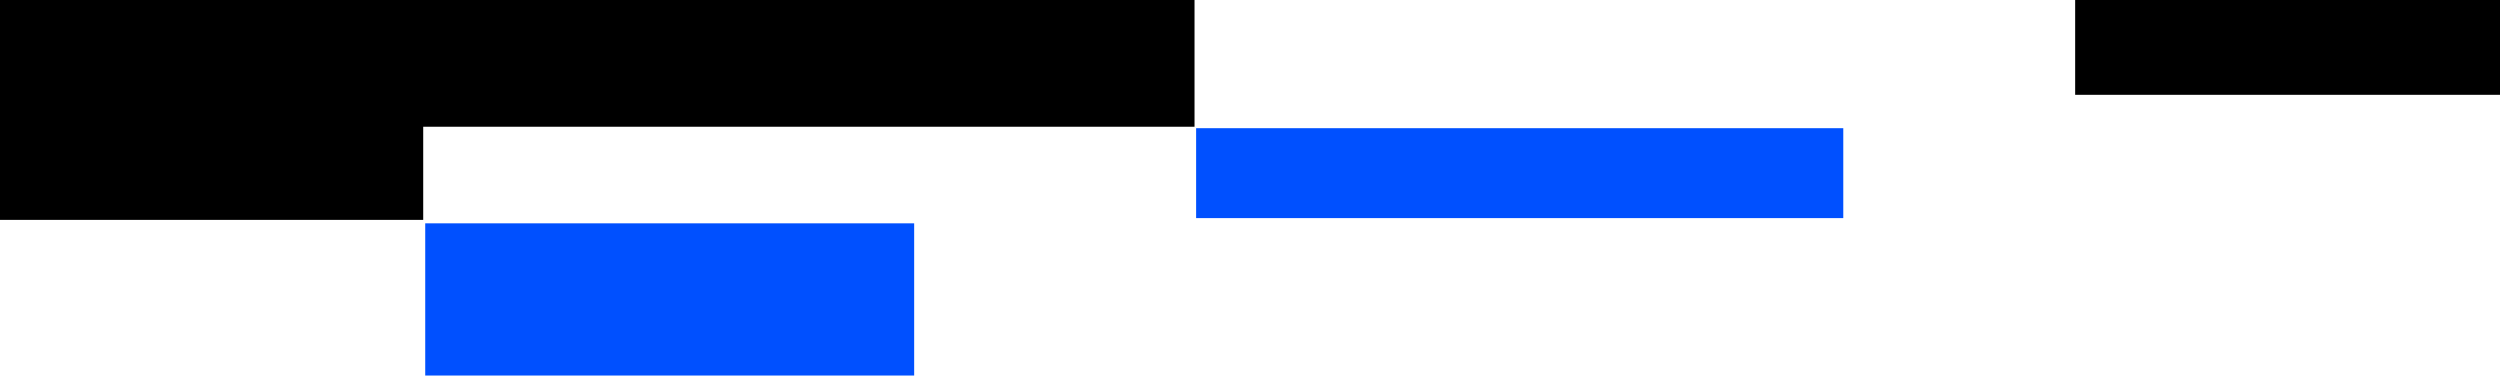
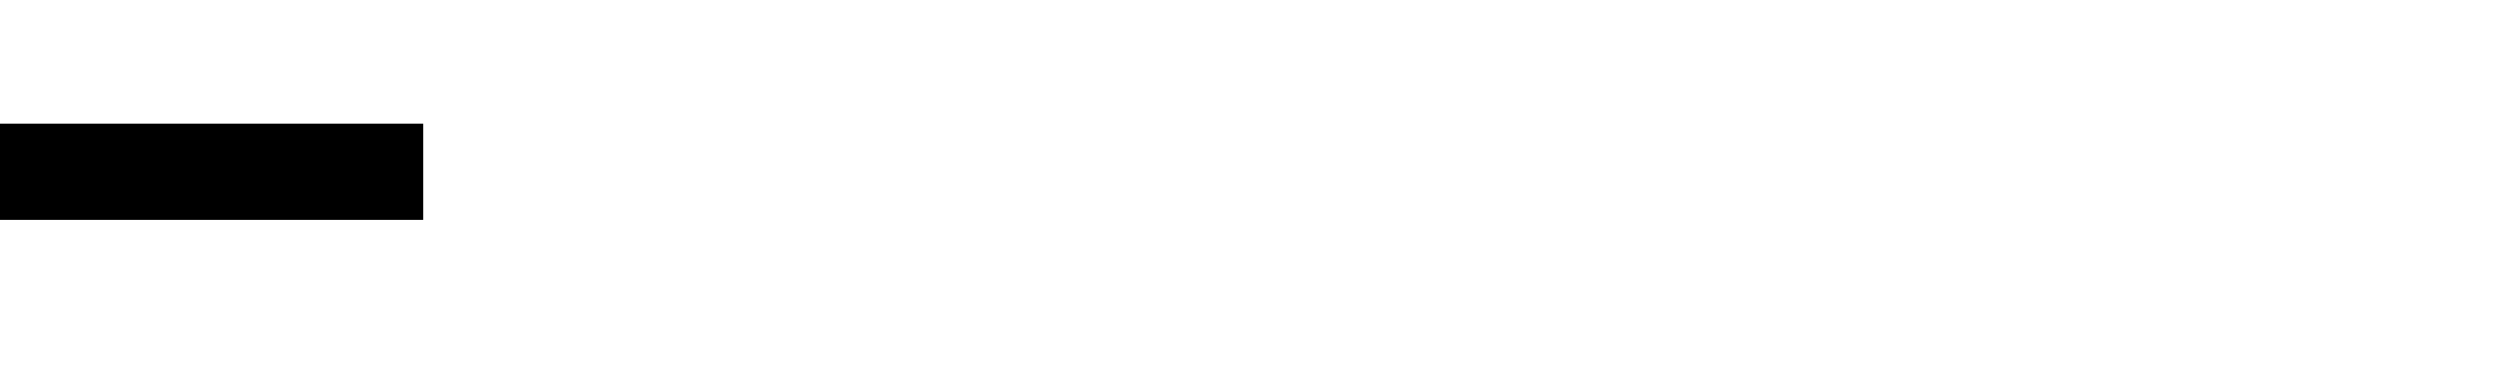
<svg xmlns="http://www.w3.org/2000/svg" viewBox="0.326 -0.723 499.759 75.074" width="499.759" height="75.074">
-   <rect x="0" y="-1" width="239.115" height="25.613" style="fill: #000;" />
  <rect x="0" y="24" width="84.927" height="19.231" style="fill: #000;" />
-   <rect x="85.33" y="43.923" width="97.74" height="30.428" style="fill: #0050FF;" />
-   <rect x="239.436" y="24.903" width="129.369" height="17.974" style="fill: #0050FF;" />
-   <rect x="415.158" y="-1" width="85.927" height="19.231" style="fill: #000;" />
</svg>